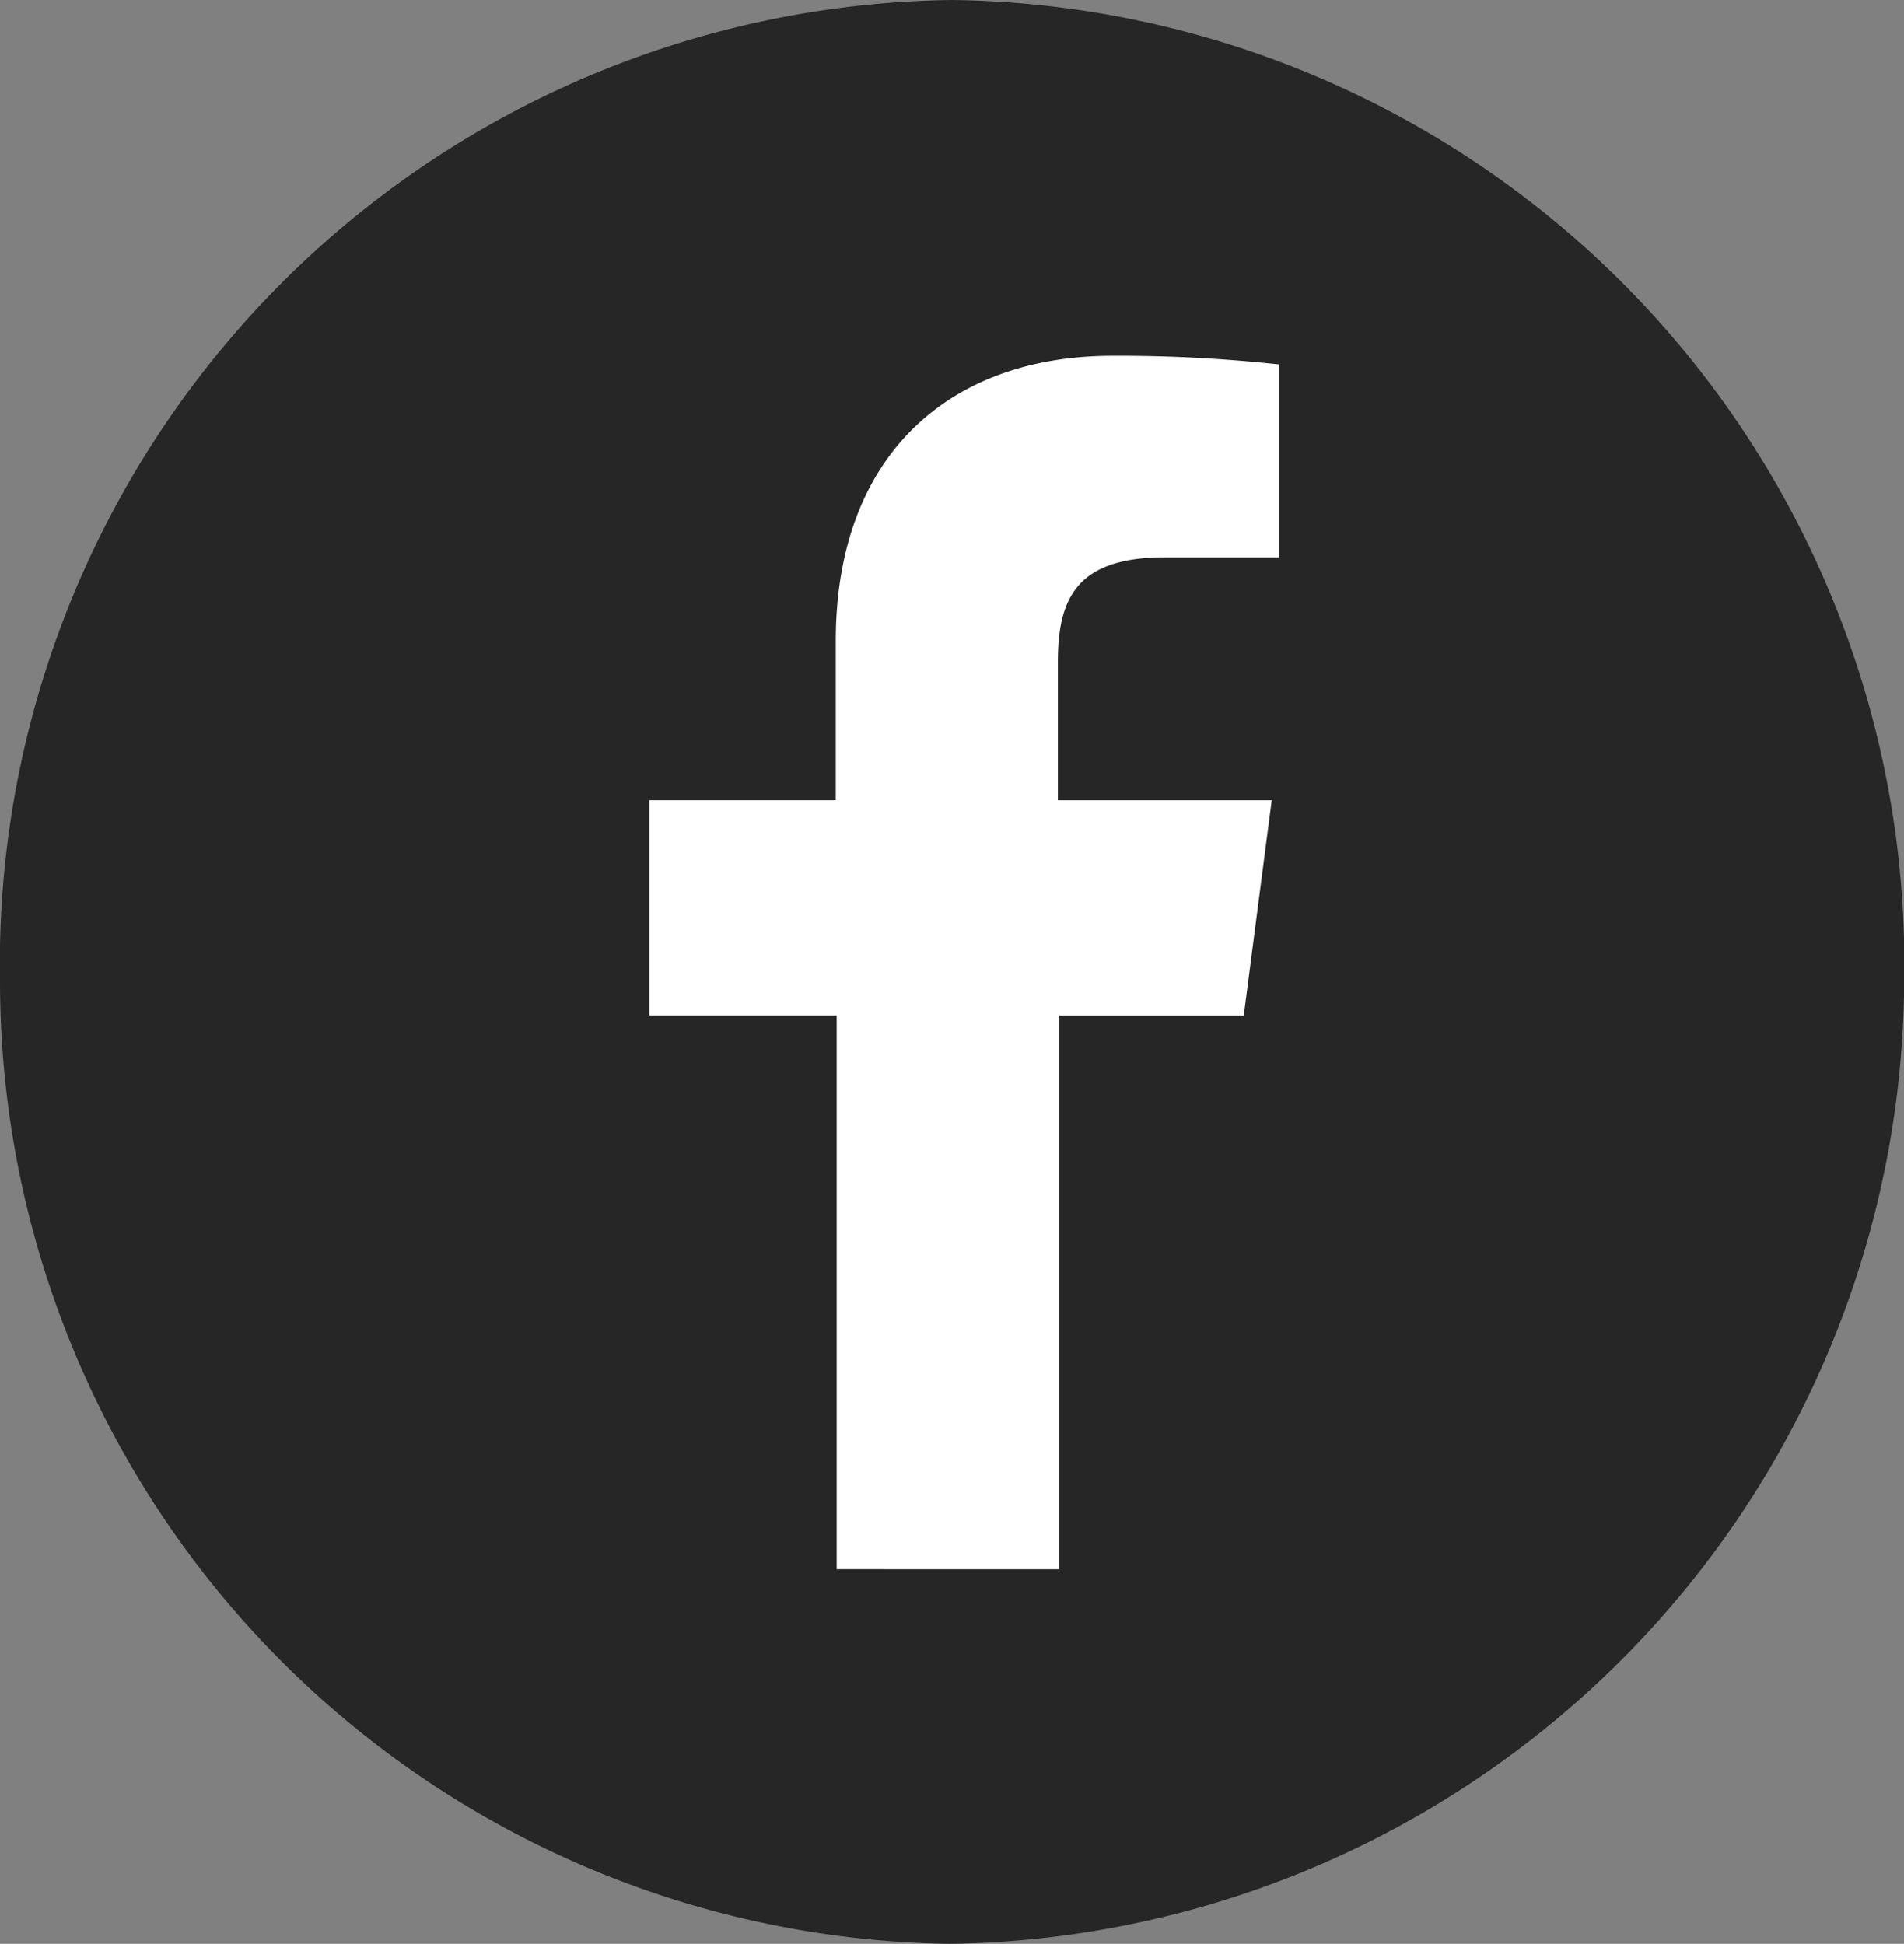
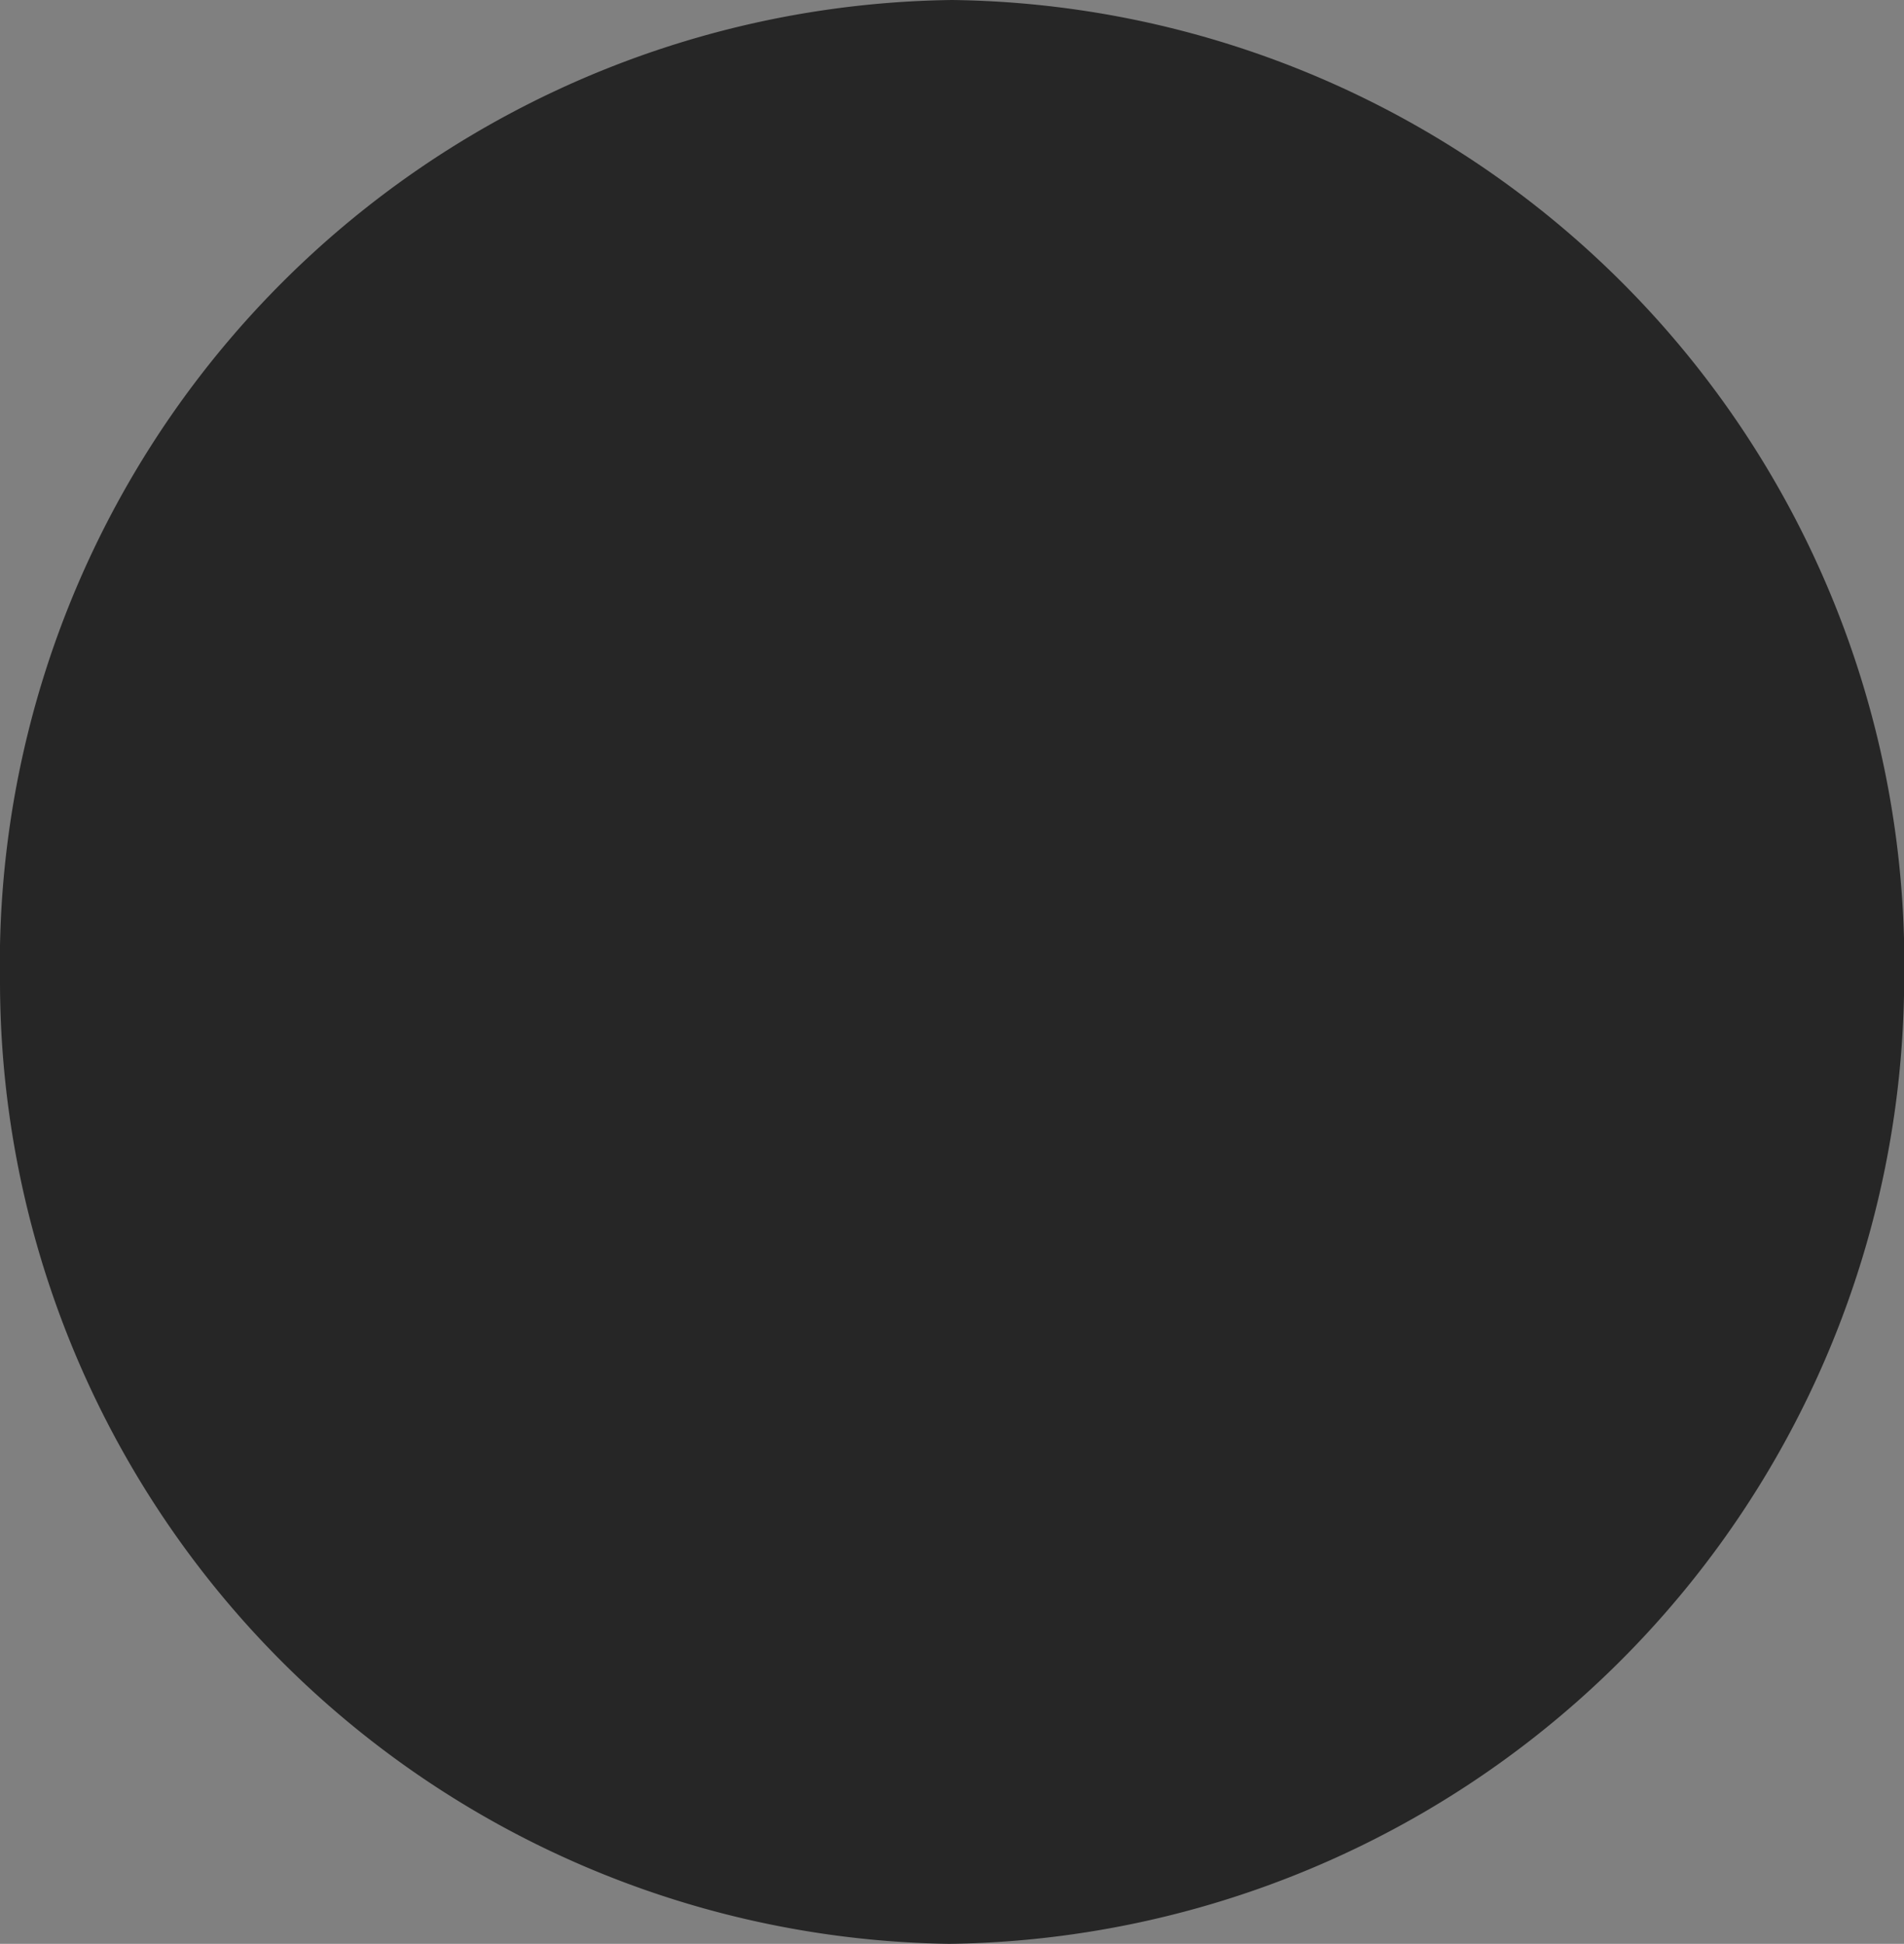
<svg xmlns="http://www.w3.org/2000/svg" width="32.197" height="32.877" viewBox="0 0 32.197 32.877">
  <rect x="0" y="0" width="32.197" height="32.877" fill="#808080" stroke="none" />
  <defs>
    <style>.a{fill:#262626;}.b{fill:#fff;}</style>
  </defs>
  <g transform="translate(0 0)">
    <path class="a" d="M16.1.146A16.308,16.308,0,0,1,32.2,16.765,16.364,16.364,0,0,1,16.053,33.023,16.288,16.288,0,0,1,0,16.765,16.308,16.308,0,0,1,16.1.146Z" transform="translate(0 -0.146)" />
-     <path class="b" d="M-127.125,560.644V551.28h-3.168v-3.641h3.153v-2.695c0-3.121,1.9-4.822,4.682-4.822a25.191,25.191,0,0,1,2.814.146v3.262h-1.93c-1.519,0-1.81.723-1.81,1.779v2.331h3.616l-.473,3.641h-3.121v9.364Z" transform="translate(141.273 -534.104)" />
  </g>
</svg>